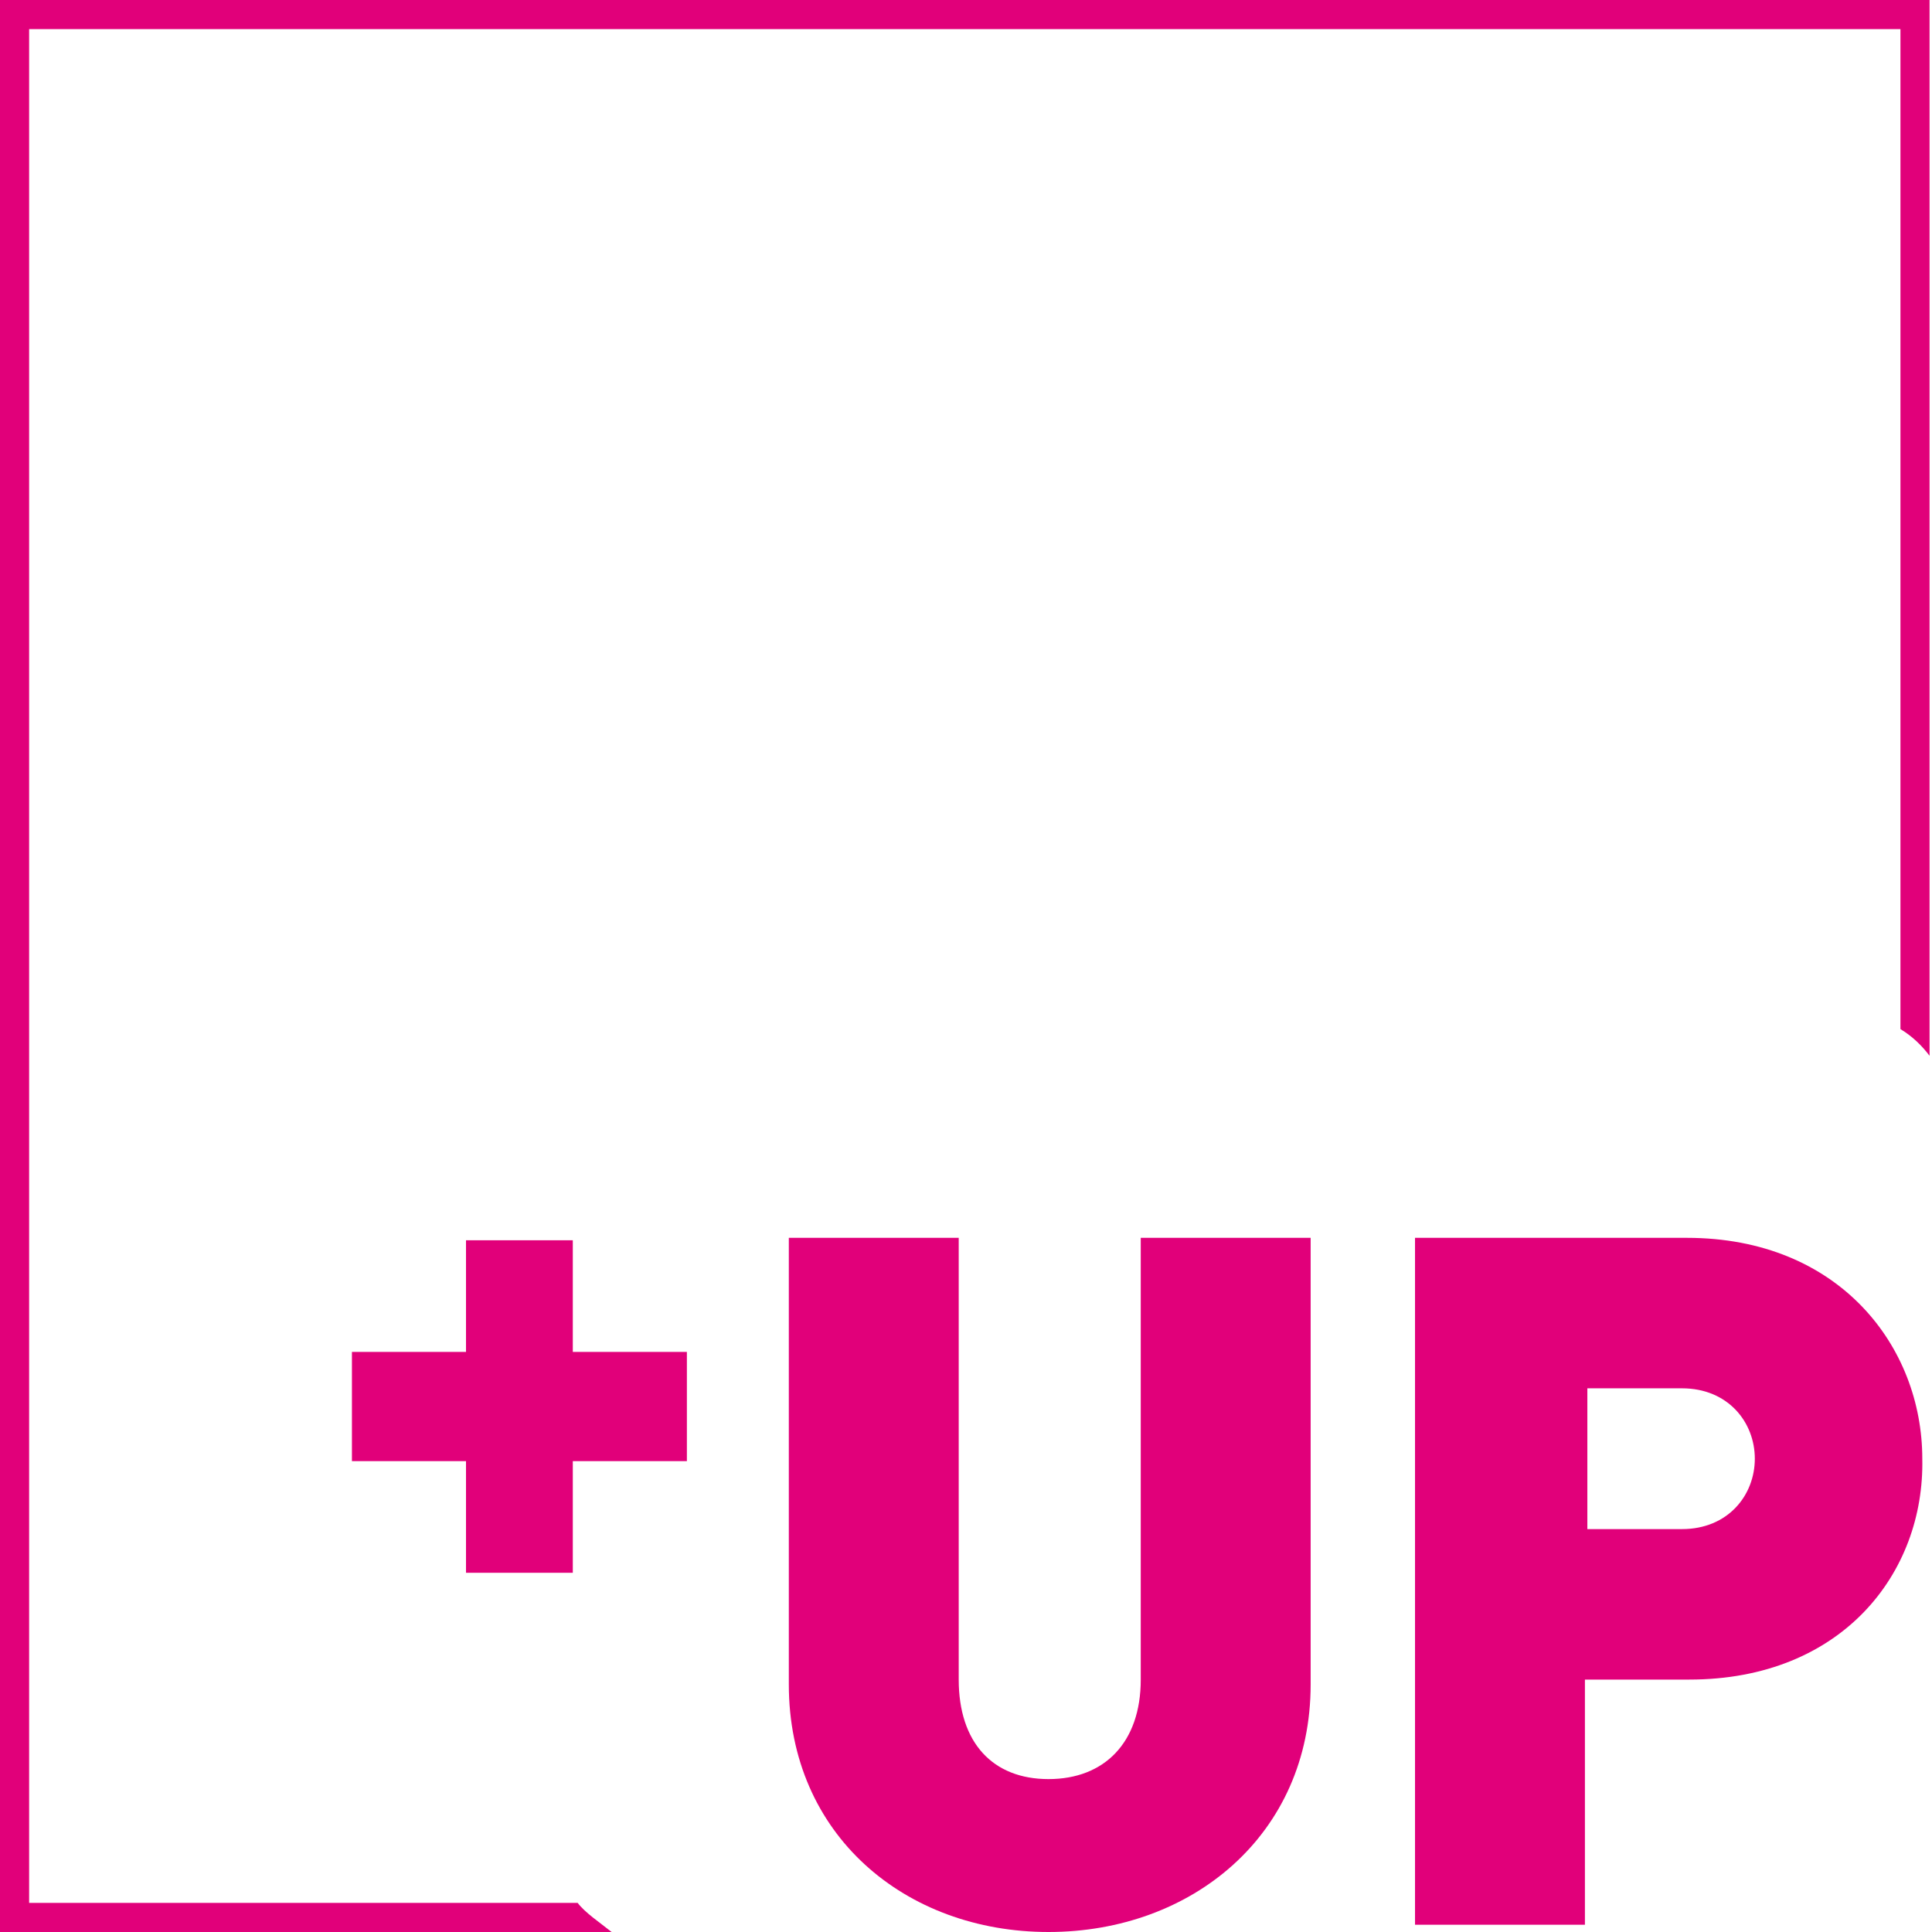
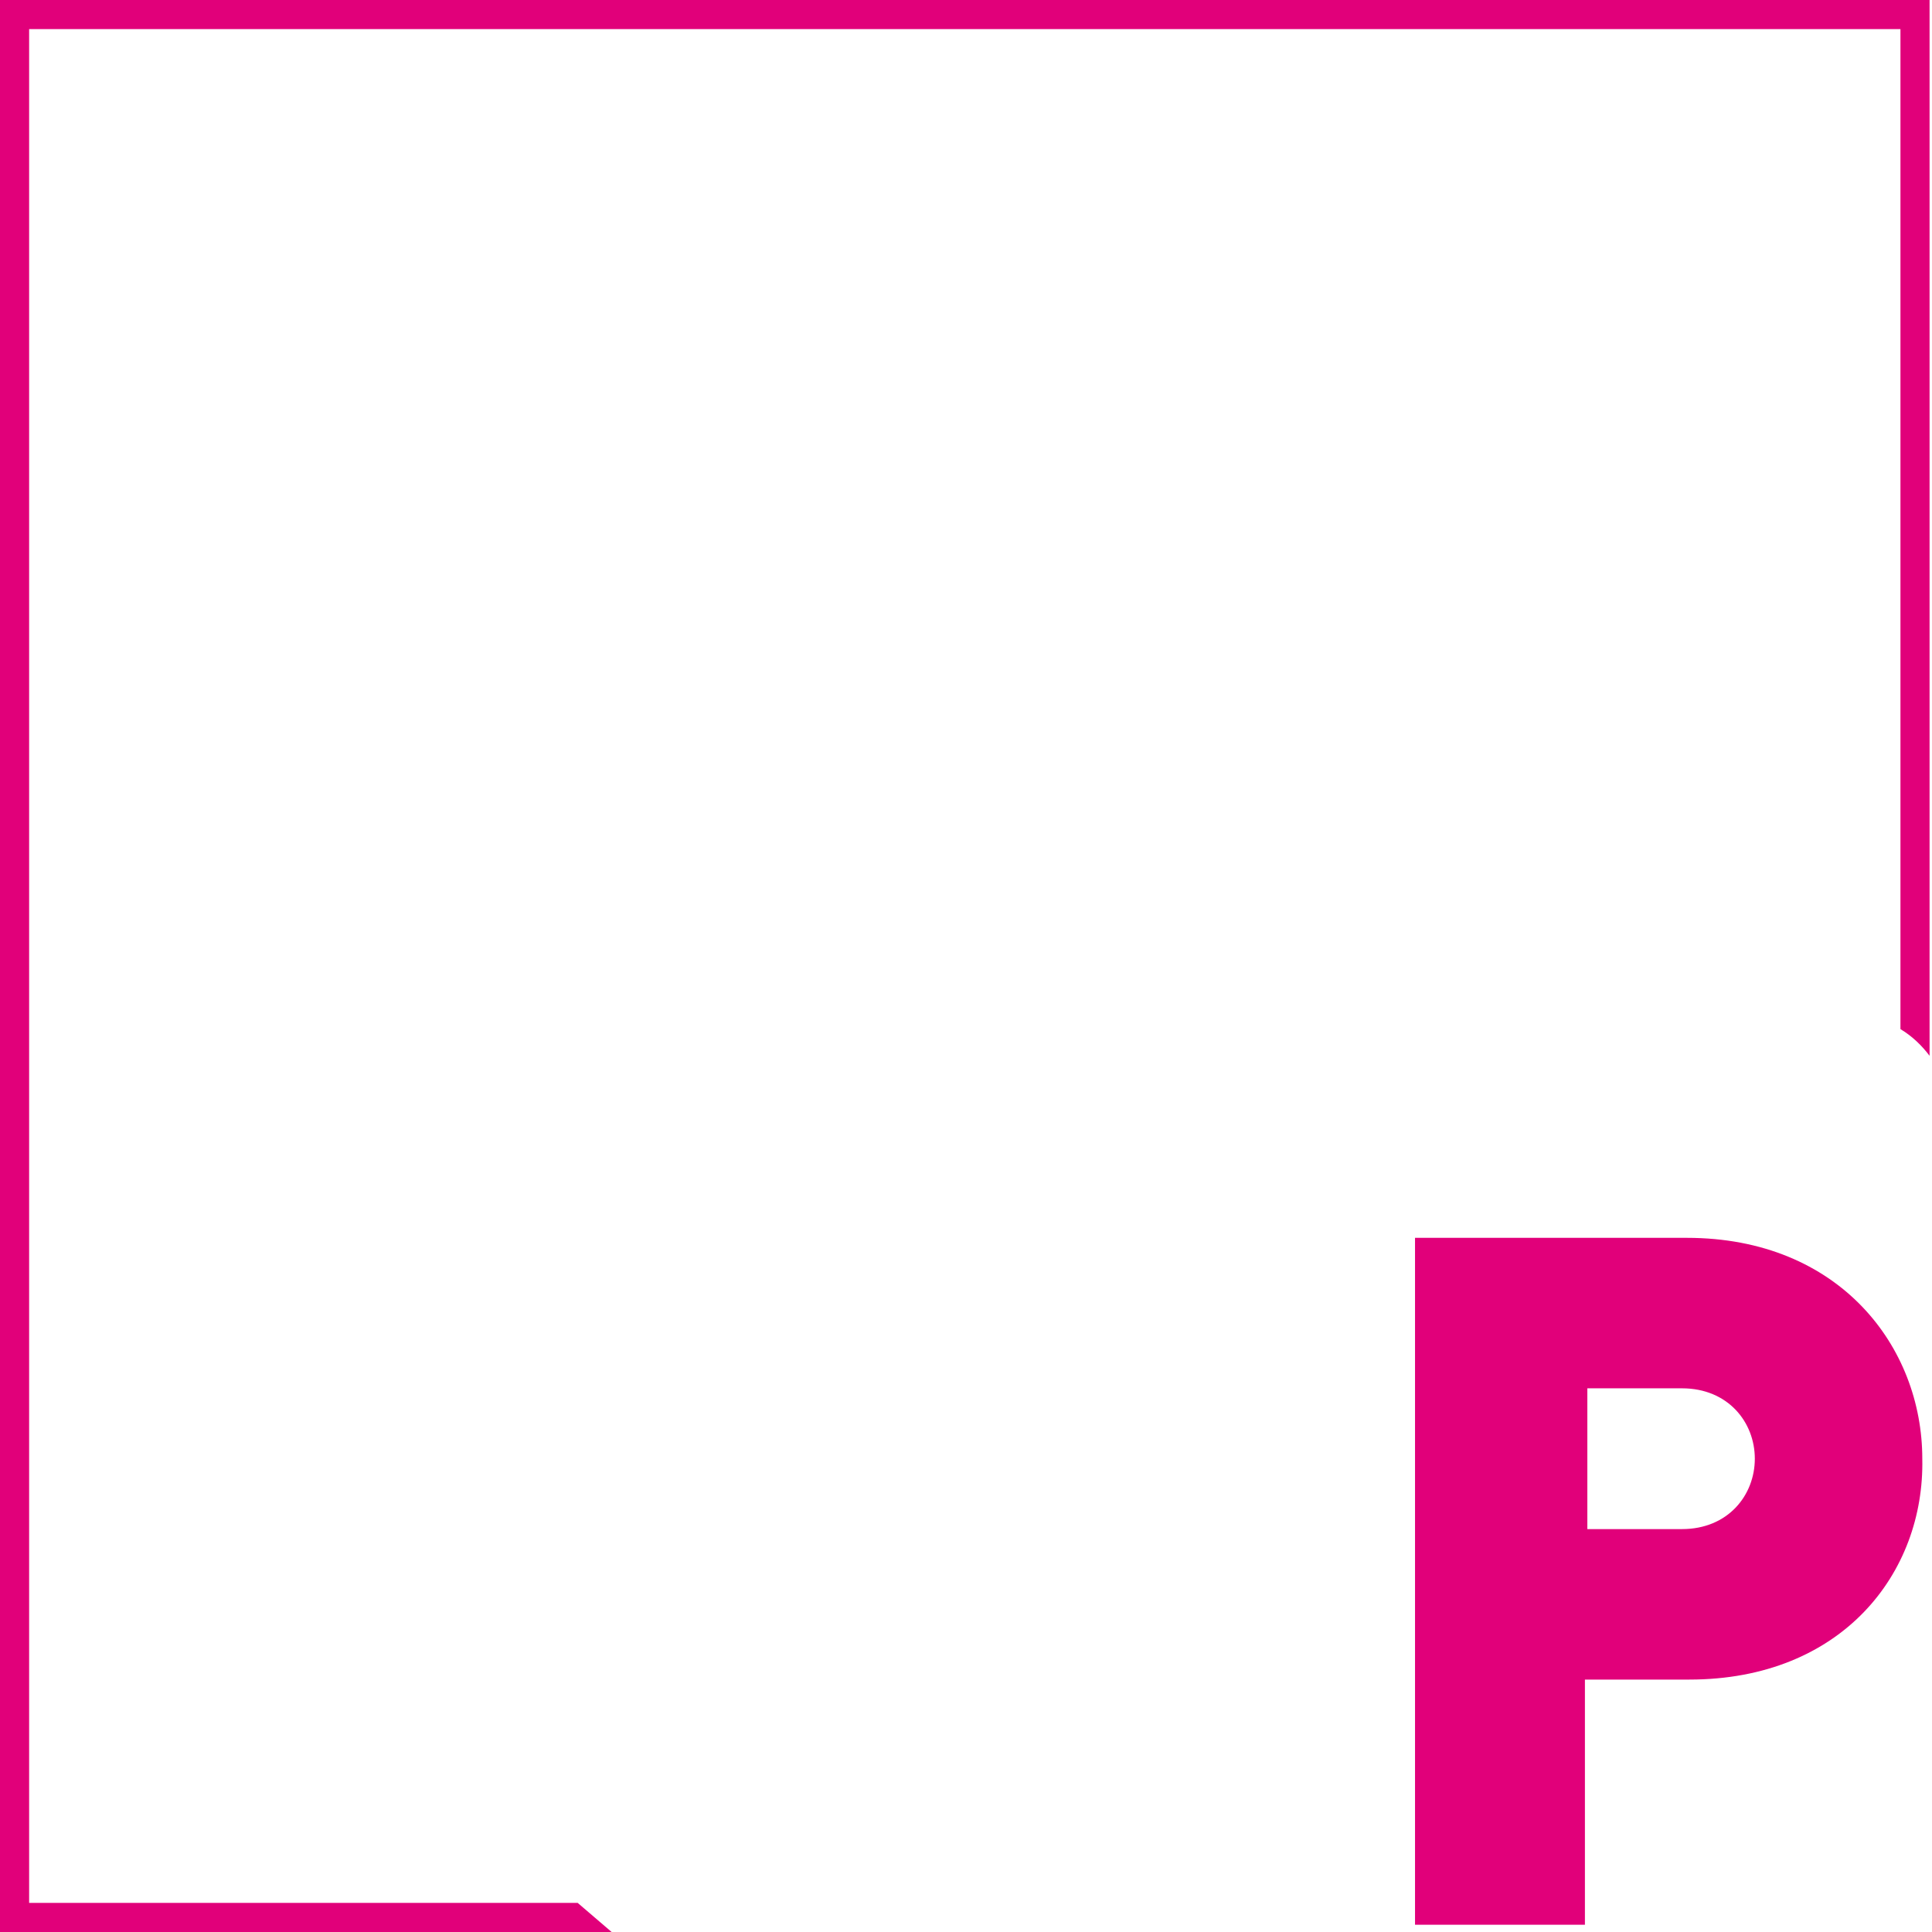
<svg xmlns="http://www.w3.org/2000/svg" version="1.1" id="Ebene_2" x="0px" y="0px" viewBox="0 0 79.6 79.6" style="enable-background:new 0 0 79.6 79.6;" xml:space="preserve">
  <style type="text/css">
	.st0{fill:#E1007A;}
</style>
-   <polygon class="st0" points="28.3,55.7 23.6,55.7 23.6,51.1 19.2,51.1 19.2,55.7 14.5,55.7 14.5,60.2 19.2,60.2 19.2,64.8   23.6,64.8 23.6,60.2 28.3,60.2 " />
-   <path class="st0" d="M43.2,79.6c-5.9,0-10.7-4-10.7-10.2V51h7v18.2c0,2.6,1.4,4.1,3.7,4.1c2.3,0,3.8-1.5,3.8-4.1V51h7v18.4  C54,75.6,49.1,79.6,43.2,79.6z" />
  <path class="st0" d="M69.6,69.2h-4.3v10.1h-7V51h11.2c6.3,0,9.7,4.5,9.7,9.1C79.3,64.8,75.9,69.2,69.6,69.2z M69.3,57.2h-3.9V63h3.9  c1.9,0,3-1.4,3-2.9C72.3,58.6,71.2,57.2,69.3,57.2z" />
-   <path class="st0" d="M23.8,78.4H1.2V1.2h77.1v41.2c0.5,0.3,0.9,0.7,1.2,1.1V0H0v79.6h21.7l3.5,0C24.7,79.2,24.1,78.8,23.8,78.4z" />
+   <path class="st0" d="M23.8,78.4H1.2V1.2h77.1v41.2c0.5,0.3,0.9,0.7,1.2,1.1V0H0v79.6h21.7l3.5,0z" />
</svg>